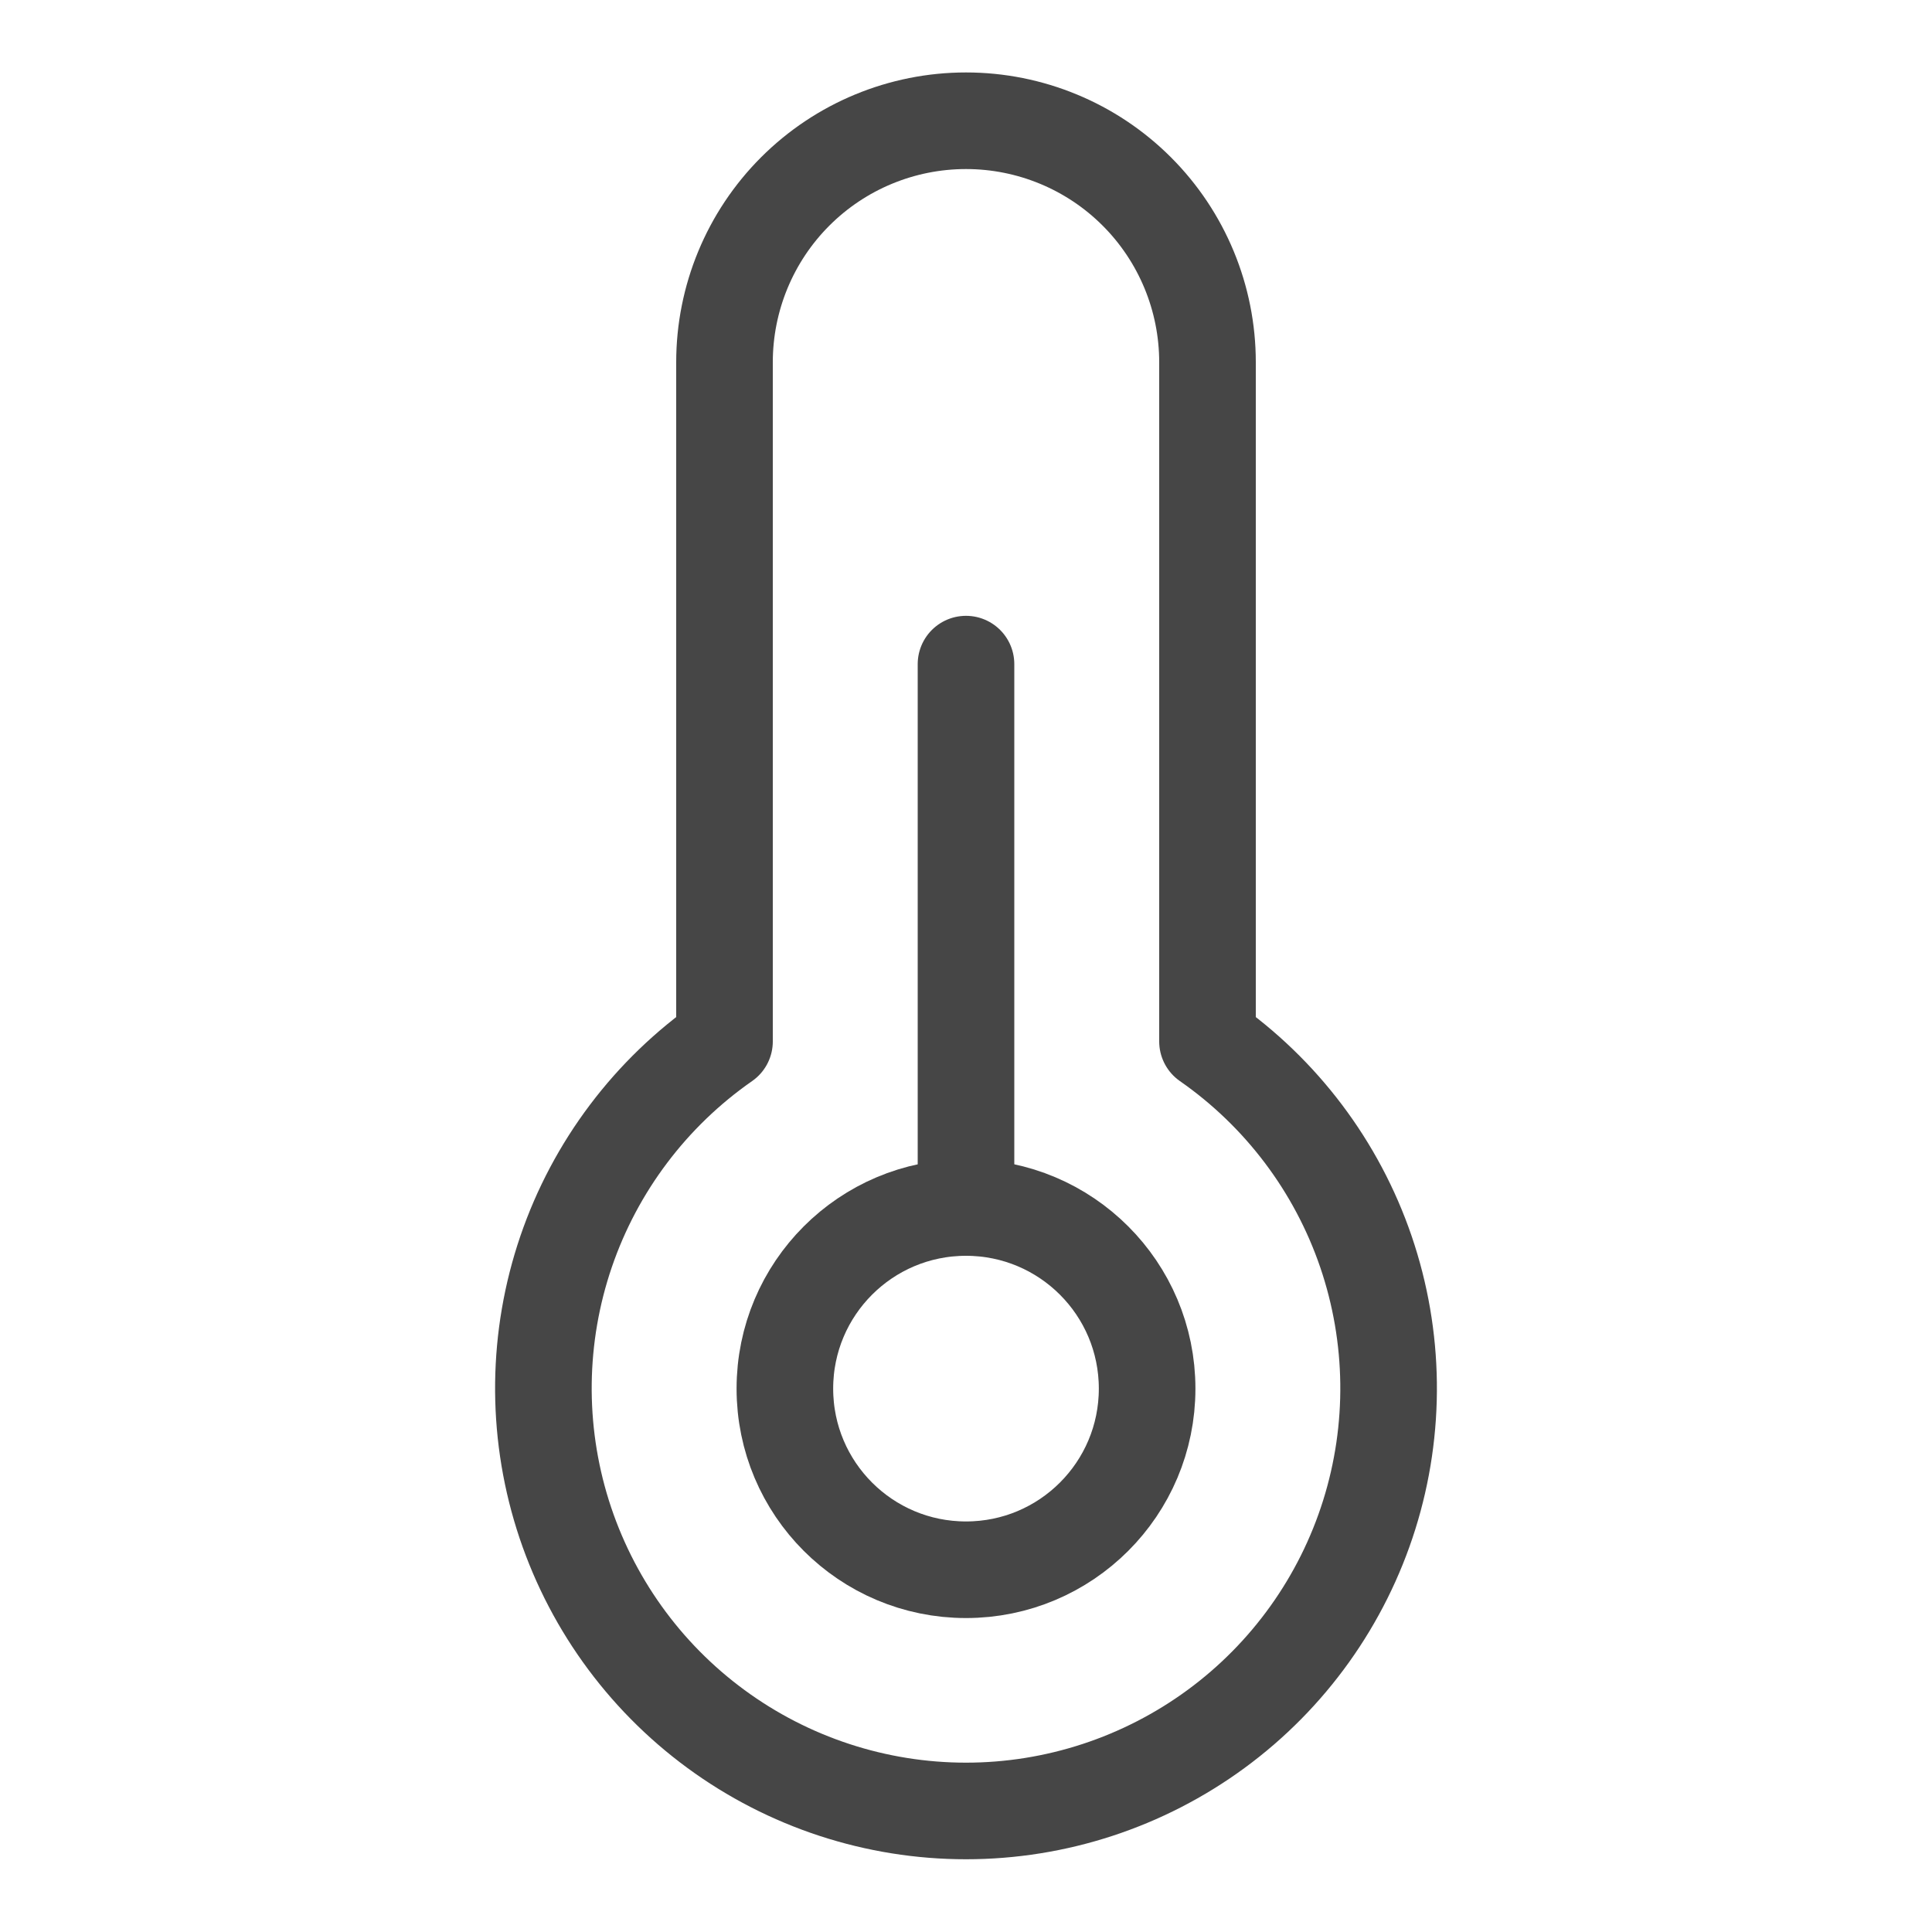
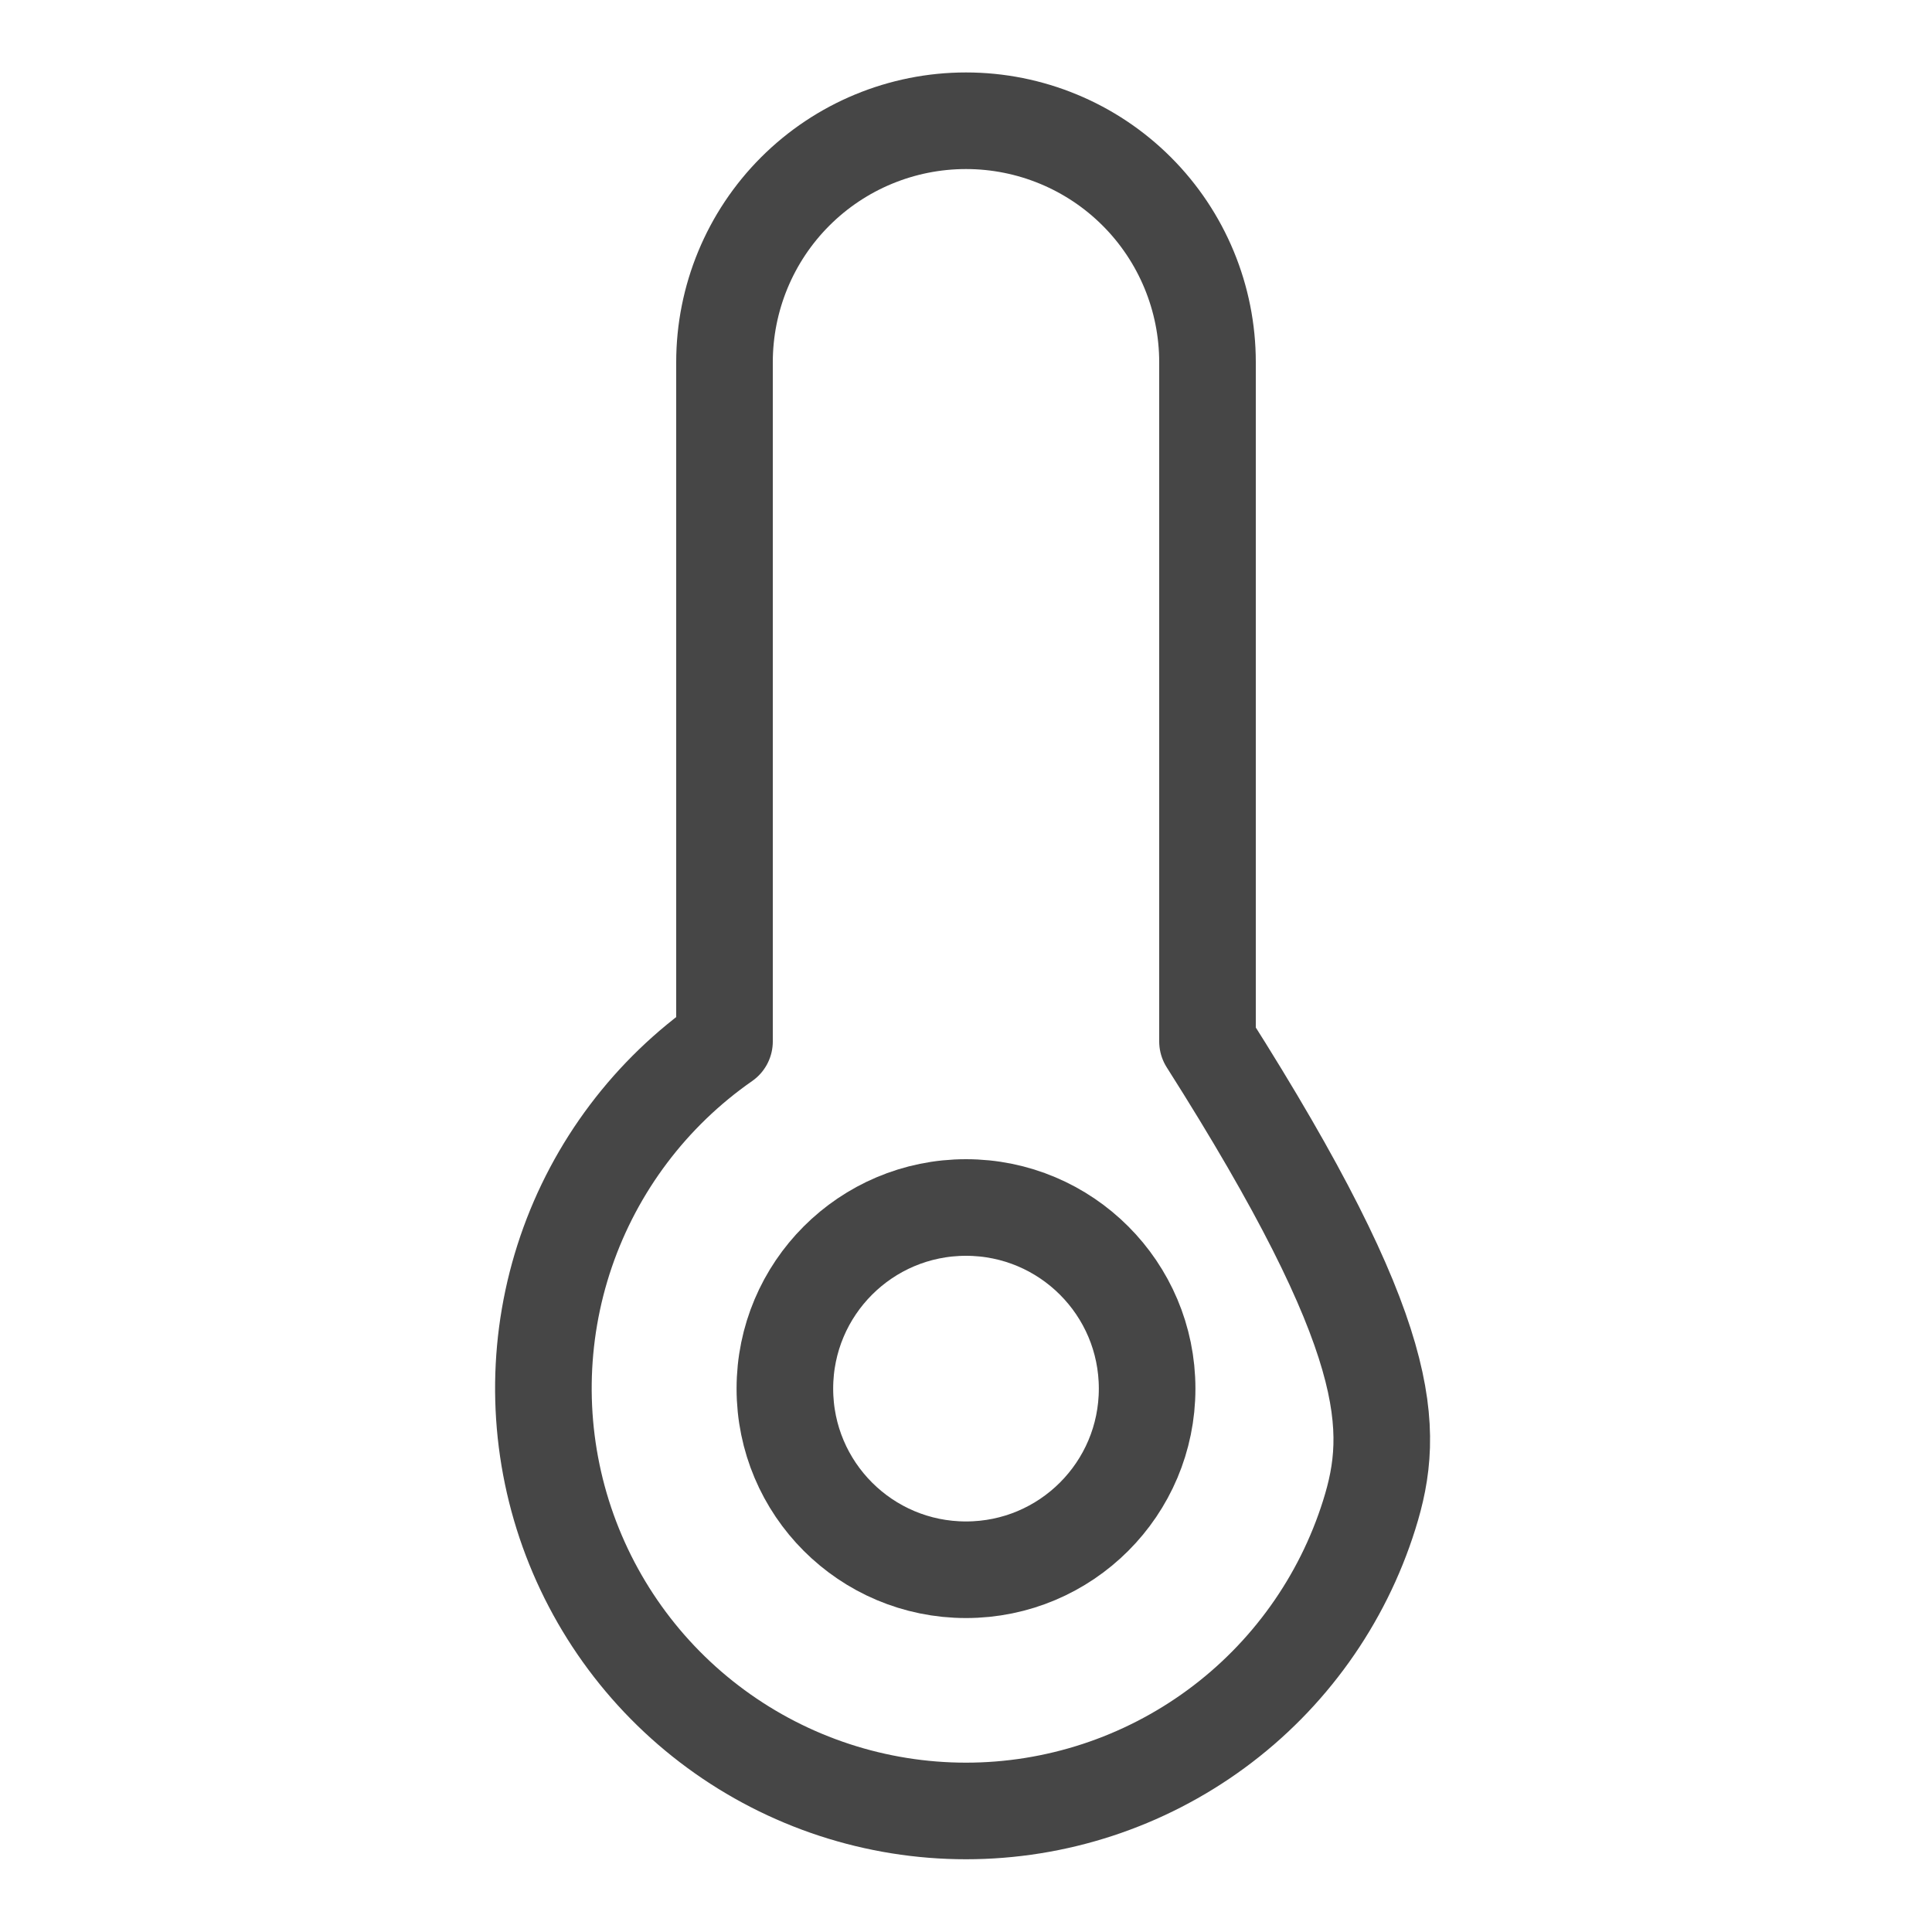
<svg xmlns="http://www.w3.org/2000/svg" width="20" height="20" viewBox="0 0 20 20" fill="none">
  <g clip-path="url(#clip0_1405_6496)">
-     <path d="M10 12.5V6.875" stroke="#464646" stroke-linecap="round" stroke-linejoin="round" />
    <path d="M10 16.25C11.036 16.25 11.875 15.411 11.875 14.375C11.875 13.339 11.036 12.5 10 12.5C8.964 12.5 8.125 13.339 8.125 14.375C8.125 15.411 8.964 16.25 10 16.25Z" stroke="#464646" stroke-linecap="round" stroke-linejoin="round" />
-     <path d="M7.5 3.75C7.5 3.087 7.763 2.451 8.232 1.982C8.701 1.513 9.337 1.25 10 1.25C10.663 1.25 11.299 1.513 11.768 1.982C12.237 2.451 12.5 3.087 12.5 3.75V10.781C13.264 11.313 13.839 12.076 14.14 12.957C14.441 13.839 14.453 14.793 14.174 15.682C13.895 16.57 13.34 17.347 12.589 17.898C11.838 18.449 10.931 18.747 10 18.747C9.069 18.747 8.161 18.449 7.411 17.898C6.66 17.347 6.105 16.57 5.826 15.682C5.547 14.793 5.559 13.839 5.86 12.957C6.161 12.076 6.736 11.313 7.5 10.781V3.75Z" stroke="#464646" stroke-linecap="round" stroke-linejoin="round" />
+     <path d="M7.5 3.75C7.5 3.087 7.763 2.451 8.232 1.982C8.701 1.513 9.337 1.25 10 1.25C10.663 1.25 11.299 1.513 11.768 1.982C12.237 2.451 12.5 3.087 12.5 3.75V10.781C14.441 13.839 14.453 14.793 14.174 15.682C13.895 16.57 13.34 17.347 12.589 17.898C11.838 18.449 10.931 18.747 10 18.747C9.069 18.747 8.161 18.449 7.411 17.898C6.66 17.347 6.105 16.57 5.826 15.682C5.547 14.793 5.559 13.839 5.86 12.957C6.161 12.076 6.736 11.313 7.5 10.781V3.75Z" stroke="#464646" stroke-linecap="round" stroke-linejoin="round" />
  </g>
  <defs>
    <clipPath id="clip0_1405_6496">
      <rect width="20" height="20" fill="white" />
    </clipPath>
  </defs>
</svg>